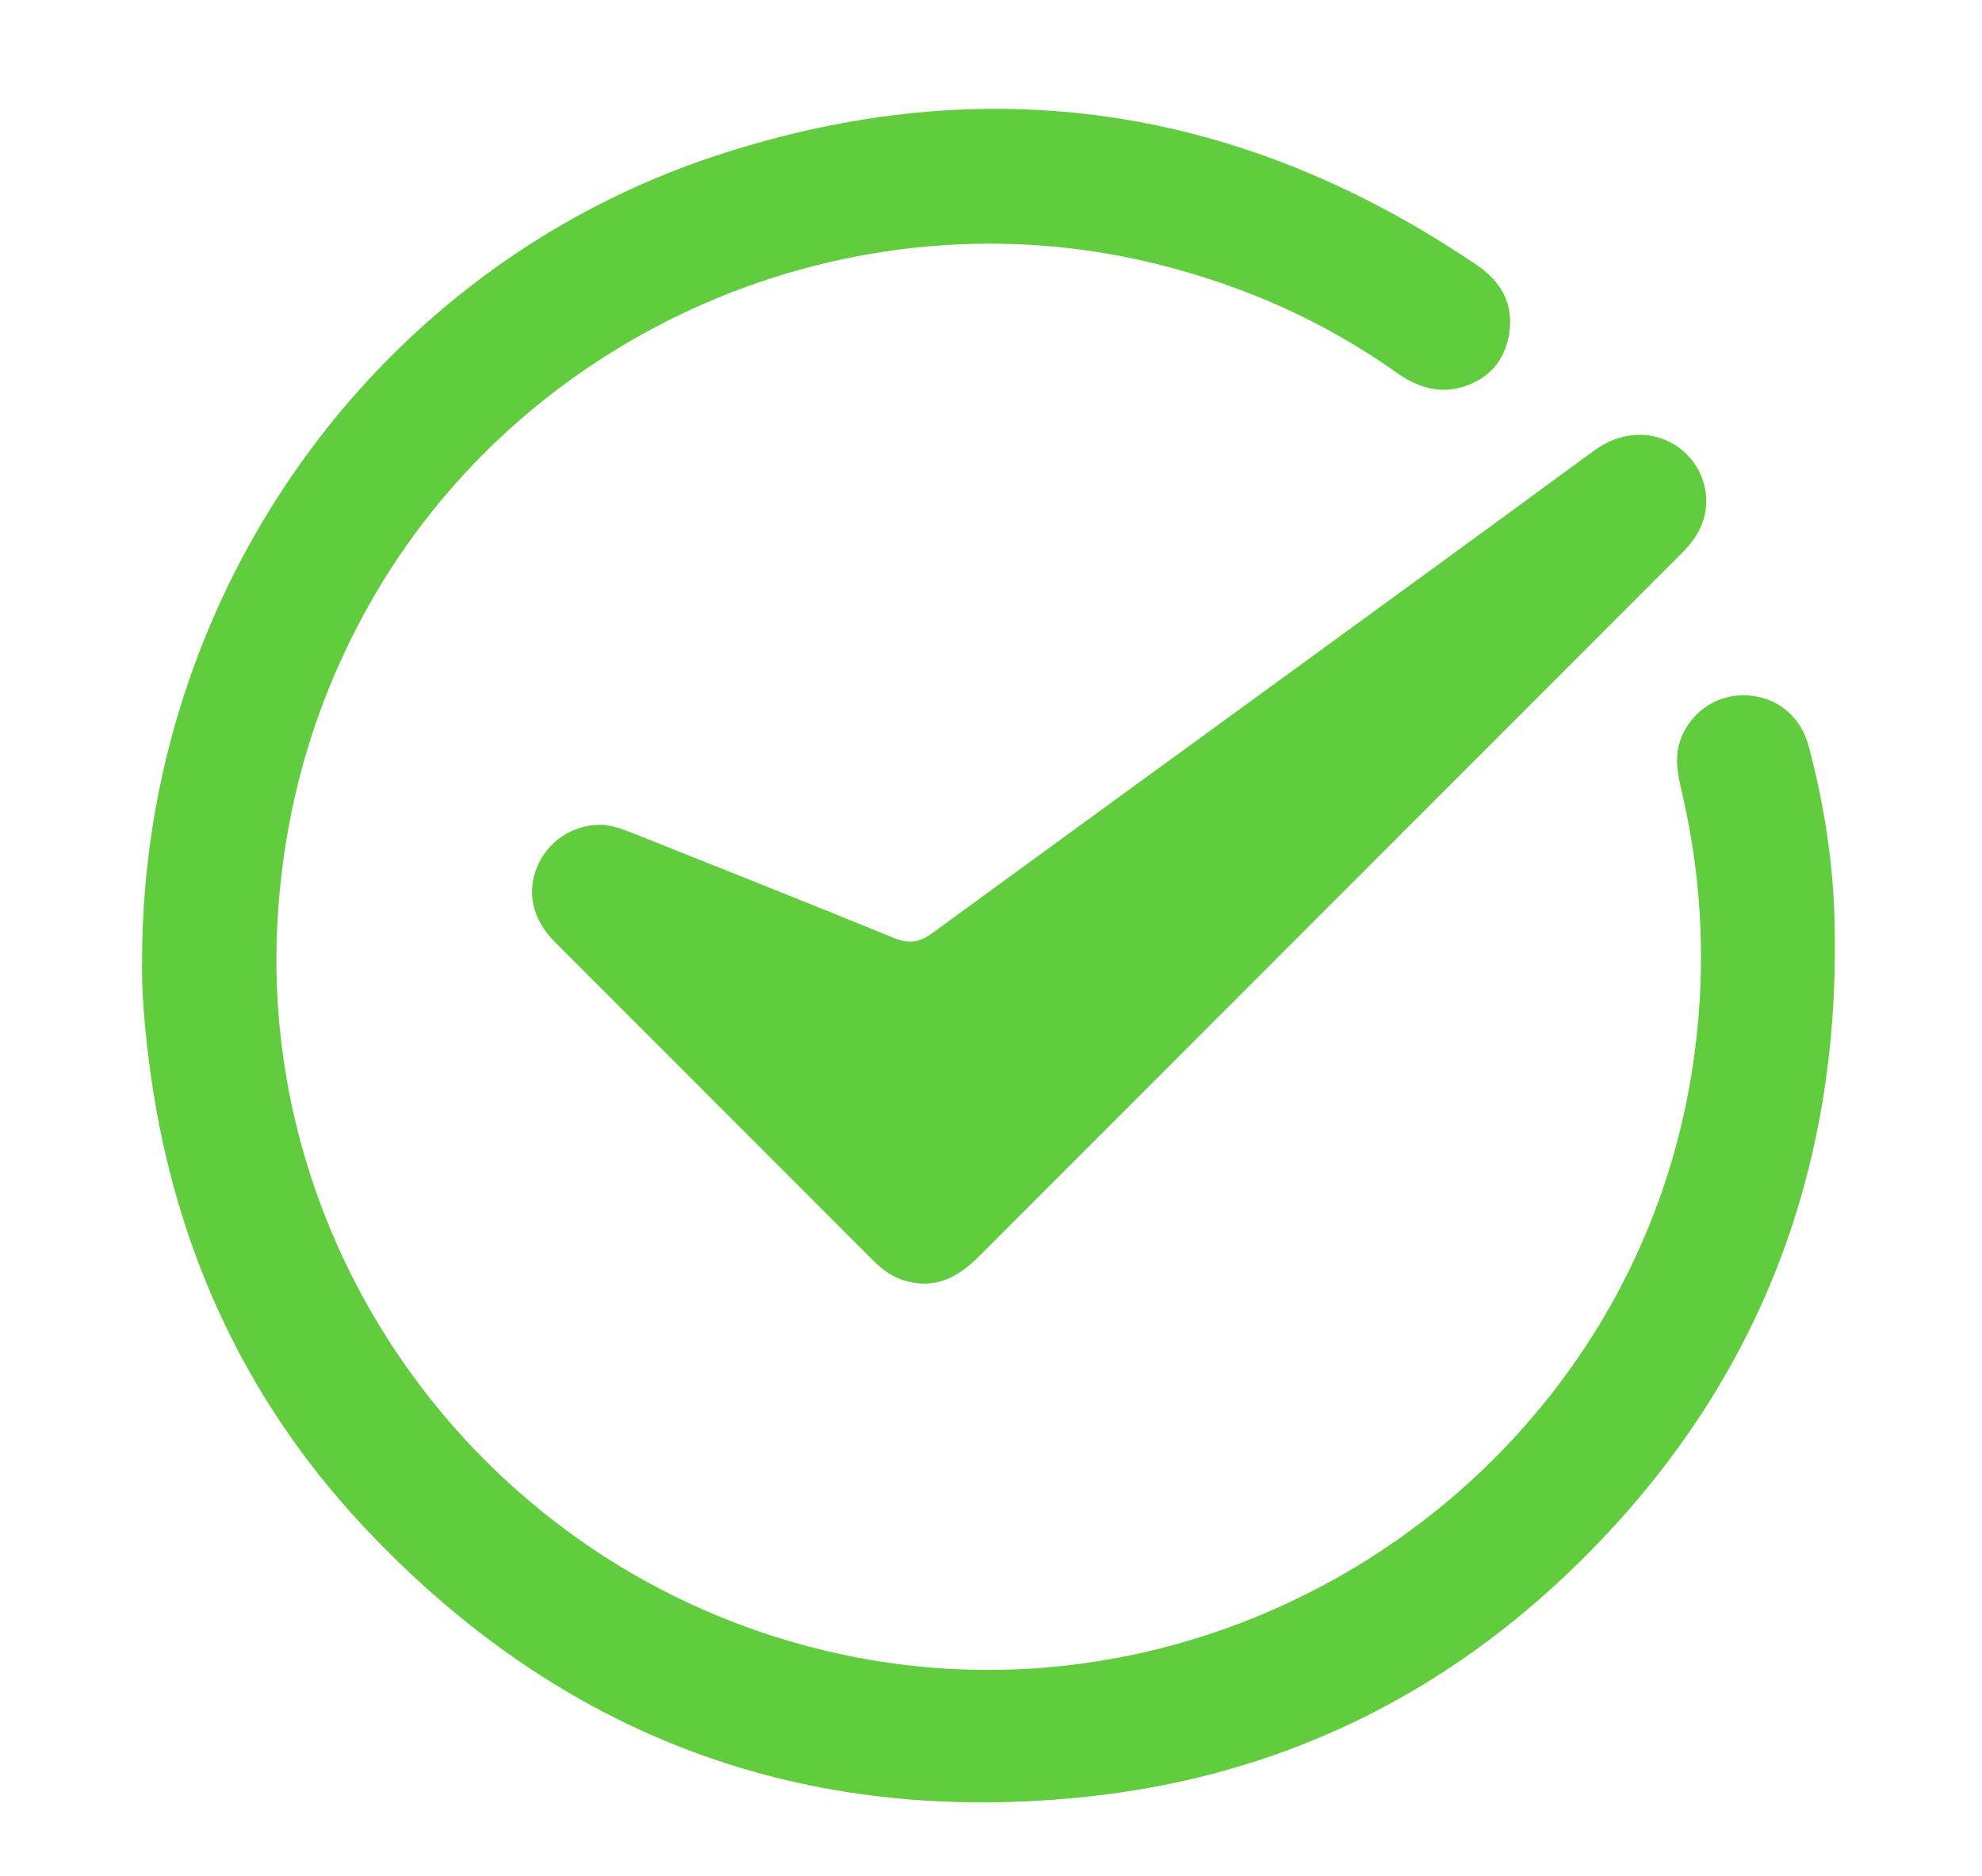
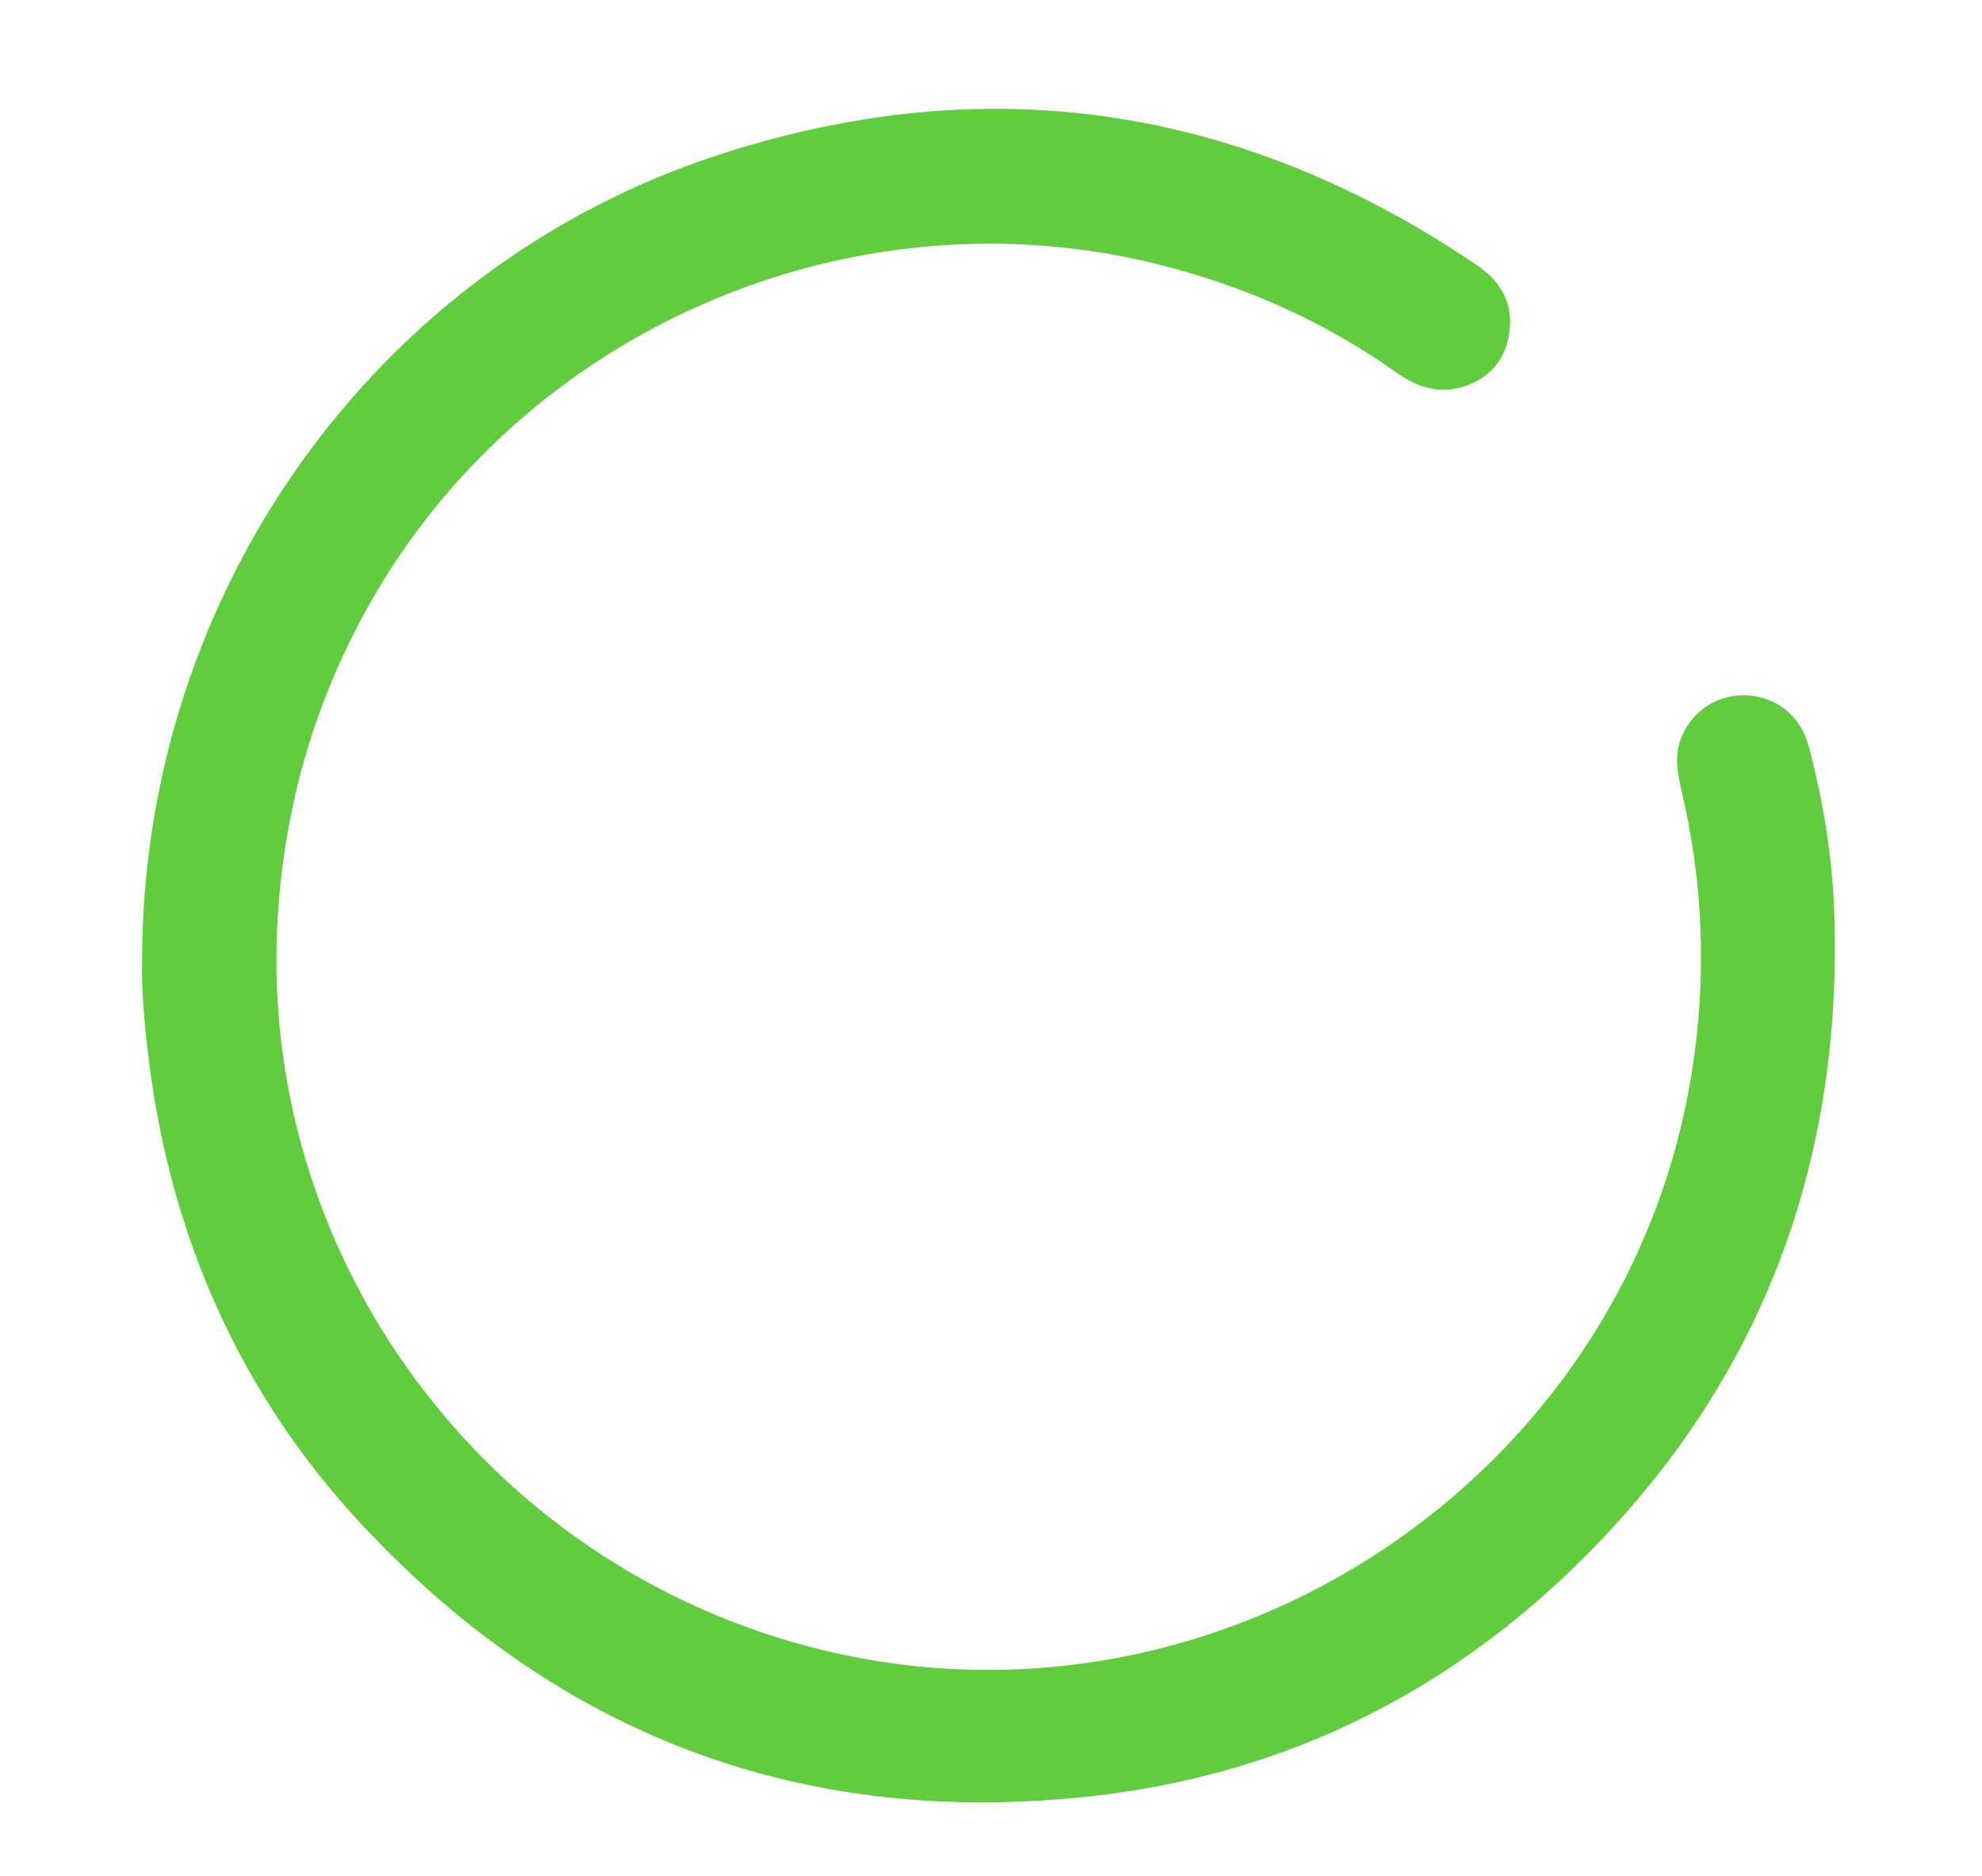
<svg xmlns="http://www.w3.org/2000/svg" id="OBJECTS" viewBox="0 0 277.41 262.54">
  <defs>
    <style>
      .cls-1 {
        fill: #61cc3e;
        stroke-width: 0px;
      }
    </style>
  </defs>
  <path class="cls-1" d="M19.89,134.19c.11-51.2,32.56-96.74,80.47-112.45,37.79-12.4,73.36-6.98,106.32,15.34,3.2,2.17,5.03,5.07,4.63,8.99-.38,3.76-2.36,6.54-5.97,7.87-3.56,1.32-6.77.4-9.82-1.76-10.11-7.18-21.26-12.13-33.28-15.15-43.01-10.82-89.02,9.06-110.68,47.79-7.44,13.3-11.59,27.51-12.64,42.74-3.31,47.91,28.91,91.91,76.3,103.38,55.86,13.52,112.51-24.09,121.56-80.8,2.13-13.36,1.65-26.55-1.47-39.67-.58-2.45-.97-4.87.04-7.31,1.55-3.77,5.2-6.09,9.24-5.84,4.15.25,7.43,2.89,8.56,7.11,2.1,7.87,3.38,15.9,3.61,24.02,1.03,36.2-11.31,67.1-37.64,92.03-18.61,17.62-40.91,28.08-66.42,30.9-40.21,4.44-74.37-8.39-101.91-37.85-17.12-18.31-26.89-40.36-29.98-65.31-.6-4.86-1.02-9.71-.92-14.02Z" />
-   <path class="cls-1" d="M84.13,115.41c1.39.08,2.96.59,4.5,1.21,12.15,4.86,24.31,9.67,36.43,14.62,2.07.85,3.54.73,5.4-.63,30.84-22.53,61.78-44.9,92.57-67.49,6.91-5.07,14.57-.93,15.66,5.48.41,2.42-.15,4.61-1.46,6.62-.58.89-1.33,1.7-2.09,2.45-32.74,32.76-65.49,65.5-98.22,98.26-2.89,2.89-6.11,4.52-10.27,3.3-1.71-.5-3.11-1.5-4.36-2.75-14.87-14.89-29.76-29.76-44.63-44.65-3.19-3.2-3.99-7.02-2.41-10.67,1.51-3.48,4.95-5.77,8.88-5.73Z" />
</svg>